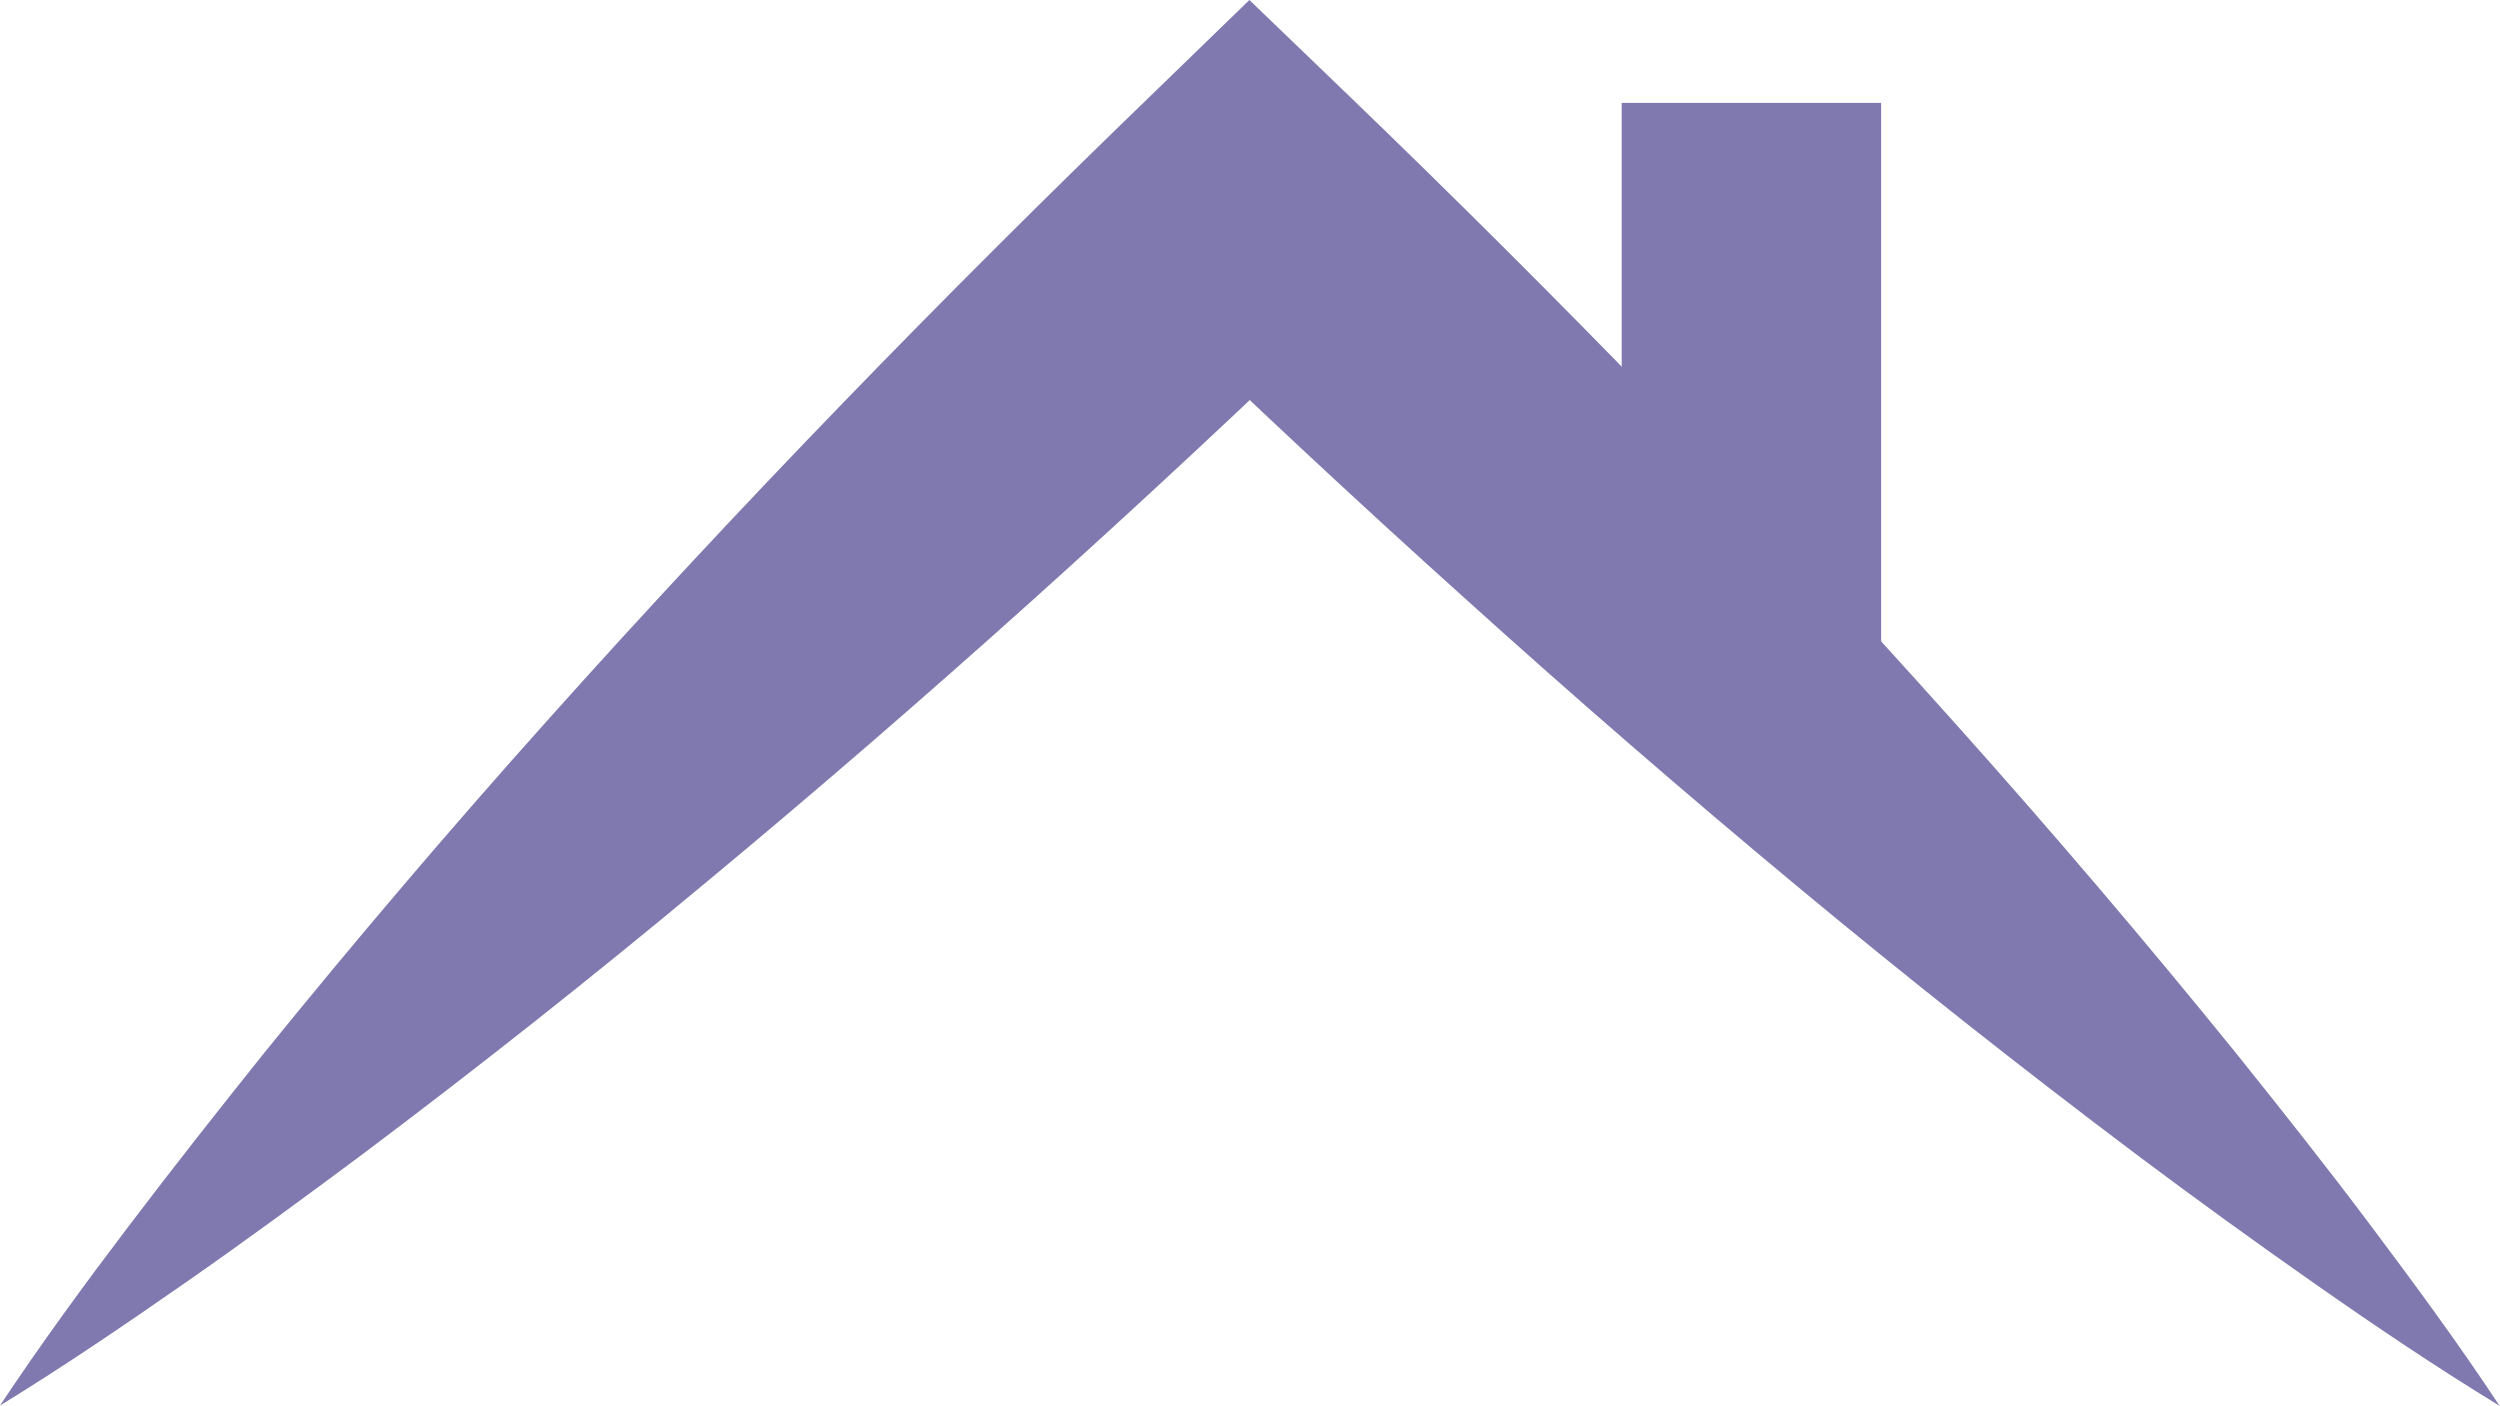
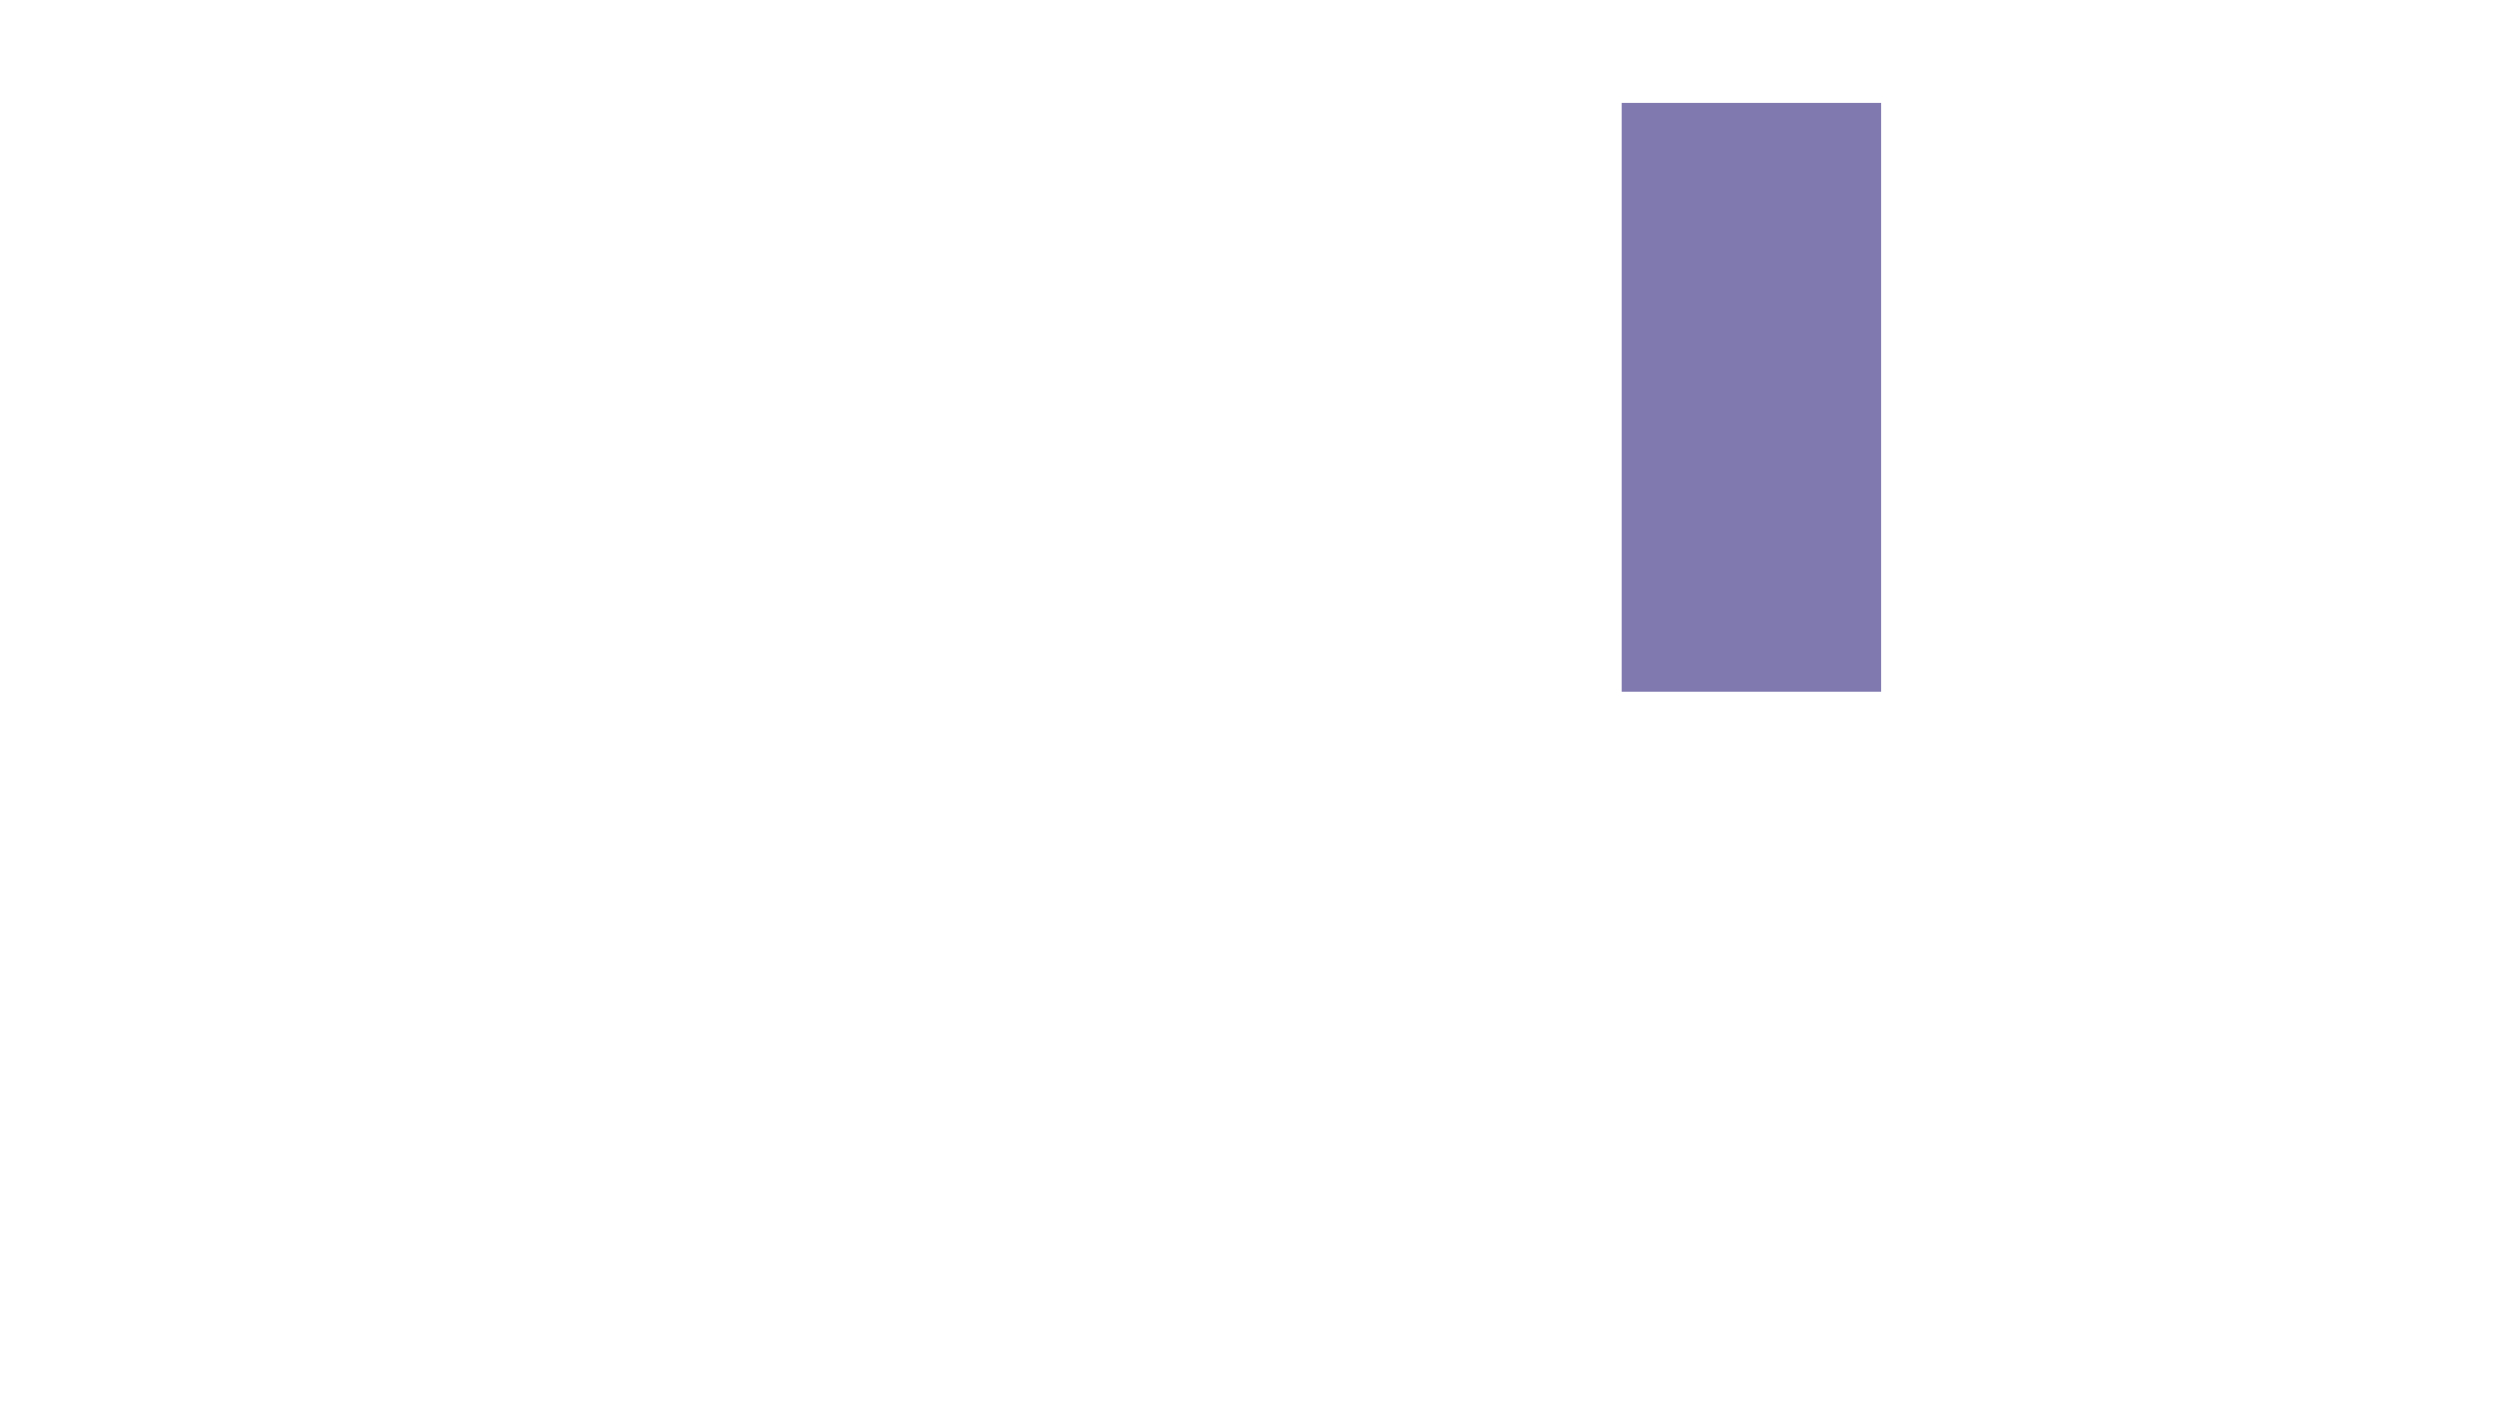
<svg xmlns="http://www.w3.org/2000/svg" viewBox="0 0 251.22 141.24">
  <defs>
    <style>.cls-1{fill:#8079af;}</style>
  </defs>
  <title>Ресурс 2</title>
  <g id="Слой_2" data-name="Слой 2">
    <g id="Слой_1-2" data-name="Слой 1">
-       <path class="cls-1" d="M0,141.24c4.12-6.21,8.48-12.16,12.91-18s9-11.64,13.57-17.35Q40.33,88.79,54.91,72.5C74.34,50.76,94.63,29.91,115.55,9.7l10-9.7,10.08,9.7q15.72,15.14,30.89,30.8t29.78,32q14.6,16.29,28.42,33.36c4.59,5.72,9.14,11.47,13.56,17.36s8.79,11.83,12.9,18.05c-6.36-3.88-12.47-8-18.51-12.23s-12-8.54-17.84-12.92q-17.56-13.2-34.38-27.18t-33-28.59q-16.23-14.59-31.91-29.74h20.12c-20.95,20.16-42.53,39.68-65,58.3q-16.81,14-34.38,27.19c-5.87,4.37-11.79,8.72-17.83,12.92S6.35,137.35,0,141.24Z" />
      <rect class="cls-1" x="162.96" y="10.34" width="26.07" height="59.17" />
    </g>
  </g>
</svg>